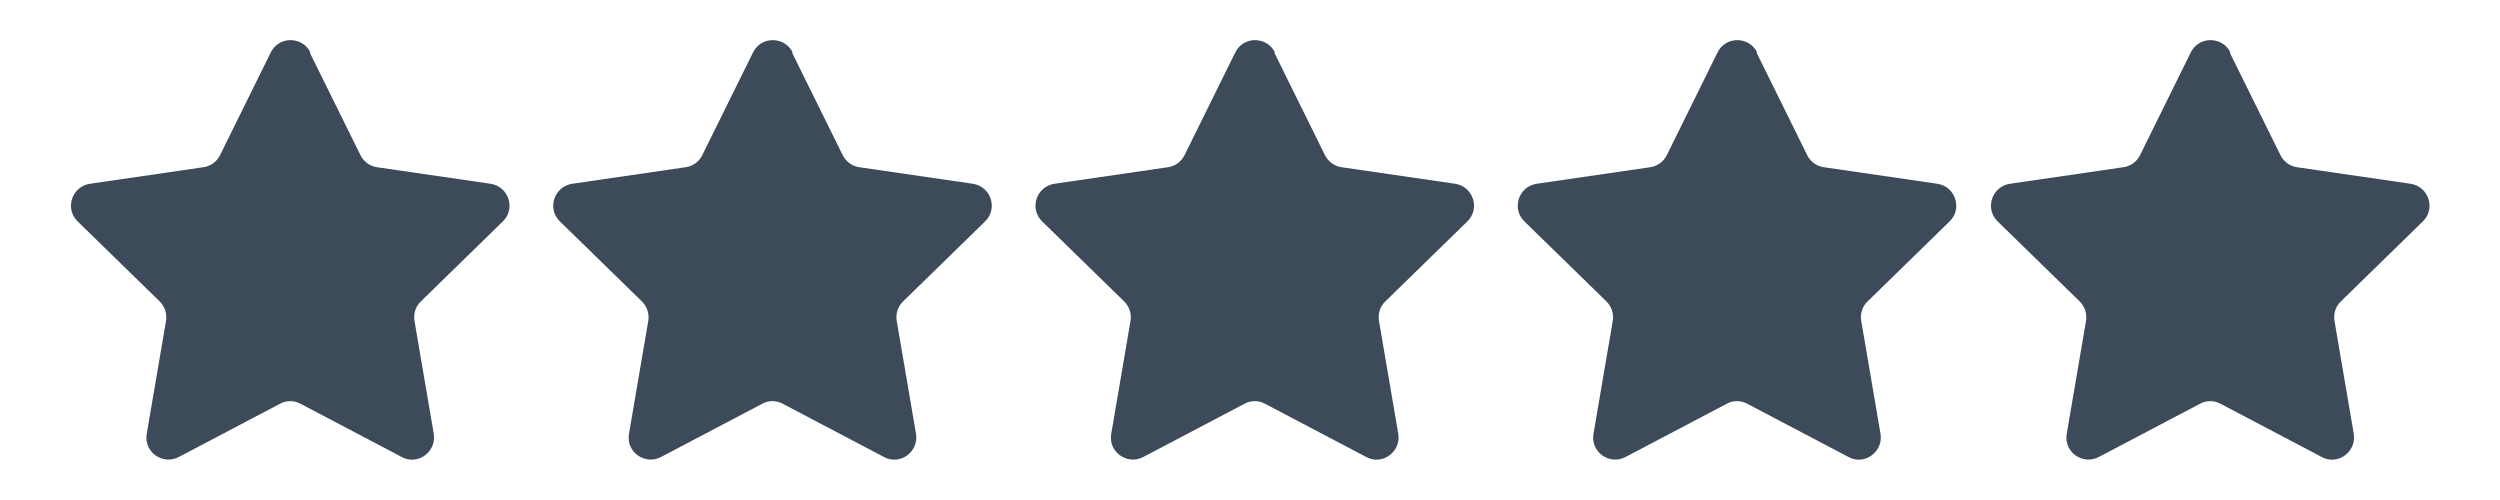
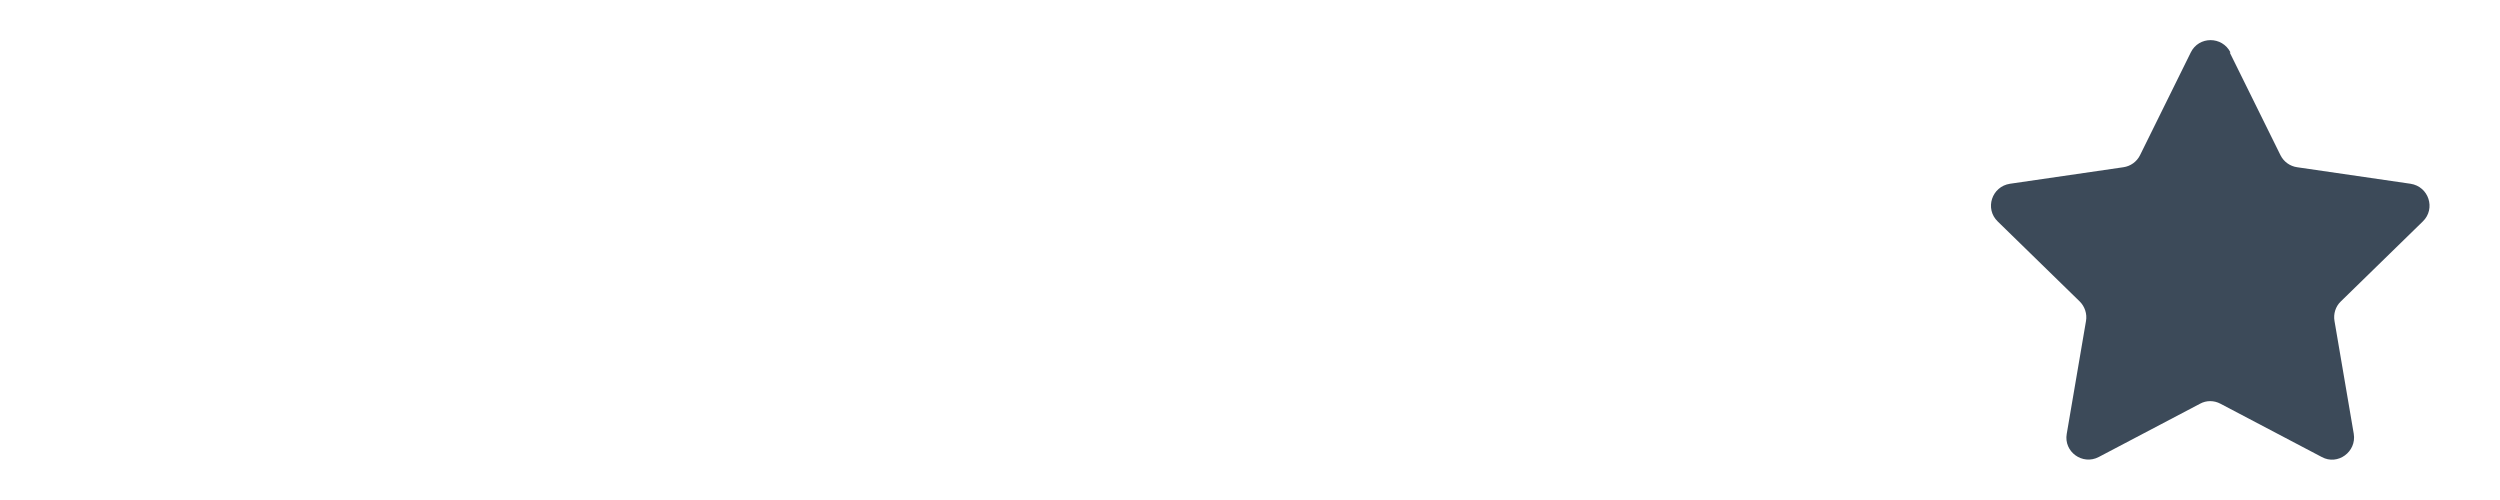
<svg xmlns="http://www.w3.org/2000/svg" id="Layer_1" data-name="Layer 1" viewBox="0 0 100 20">
  <defs>
    <style>
      .cls-1 {
        fill: #3c4a59;
        stroke-width: 0px;
      }
    </style>
  </defs>
-   <path class="cls-1" d="M12.39,2.1l2.03,4.11c.13.26.38.44.67.48l4.53.66c.73.11,1.02,1,.49,1.51l-3.28,3.2c-.21.2-.3.5-.25.78l.77,4.51c.12.72-.64,1.28-1.28.93l-4.05-2.13c-.26-.14-.57-.14-.82,0l-4.05,2.13c-.65.34-1.41-.21-1.28-.93l.77-4.51c.05-.29-.05-.58-.25-.78l-3.28-3.2c-.53-.51-.24-1.4.49-1.51l4.53-.66c.29-.04.54-.22.67-.48l2.03-4.11c.32-.66,1.26-.66,1.59,0Z" />
-   <path class="cls-1" d="M31.68,2.1l2.03,4.11c.13.26.38.44.67.48l4.53.66c.73.11,1.02,1,.49,1.51l-3.28,3.2c-.21.2-.3.5-.25.78l.77,4.51c.12.72-.64,1.28-1.28.93l-4.05-2.13c-.26-.14-.57-.14-.82,0l-4.05,2.13c-.65.34-1.41-.21-1.28-.93l.77-4.51c.05-.29-.05-.58-.25-.78l-3.28-3.2c-.53-.51-.24-1.4.49-1.51l4.53-.66c.29-.04.54-.22.67-.48l2.03-4.11c.32-.66,1.26-.66,1.59,0Z" />
-   <path class="cls-1" d="M50.97,2.1l2.03,4.11c.13.26.38.44.67.48l4.53.66c.73.11,1.02,1,.49,1.51l-3.28,3.2c-.21.2-.3.5-.25.78l.77,4.51c.12.72-.64,1.28-1.28.93l-4.05-2.13c-.26-.14-.57-.14-.82,0l-4.05,2.13c-.65.34-1.41-.21-1.28-.93l.77-4.51c.05-.29-.05-.58-.25-.78l-3.28-3.2c-.53-.51-.24-1.4.49-1.51l4.53-.66c.29-.04.54-.22.67-.48l2.03-4.11c.32-.66,1.26-.66,1.59,0Z" />
-   <path class="cls-1" d="M70.26,2.1l2.03,4.11c.13.26.38.44.67.48l4.53.66c.73.11,1.02,1,.49,1.51l-3.28,3.2c-.21.2-.3.5-.25.78l.77,4.51c.12.72-.64,1.28-1.28.93l-4.05-2.13c-.26-.14-.57-.14-.82,0l-4.05,2.13c-.65.34-1.41-.21-1.28-.93l.77-4.51c.05-.29-.05-.58-.25-.78l-3.28-3.2c-.53-.51-.24-1.4.49-1.51l4.53-.66c.29-.04.54-.22.67-.48l2.03-4.11c.32-.66,1.26-.66,1.59,0Z" />
  <path class="cls-1" d="M89.19,2.1l2.03,4.11c.13.26.38.44.67.48l4.53.66c.73.11,1.02,1,.49,1.51l-3.28,3.2c-.21.2-.3.5-.25.78l.77,4.51c.12.72-.64,1.28-1.28.93l-4.05-2.13c-.26-.14-.57-.14-.82,0l-4.05,2.13c-.65.34-1.41-.21-1.28-.93l.77-4.51c.05-.29-.05-.58-.25-.78l-3.28-3.2c-.53-.51-.24-1.4.49-1.51l4.53-.66c.29-.04.54-.22.67-.48l2.03-4.11c.32-.66,1.26-.66,1.59,0Z" />
</svg>